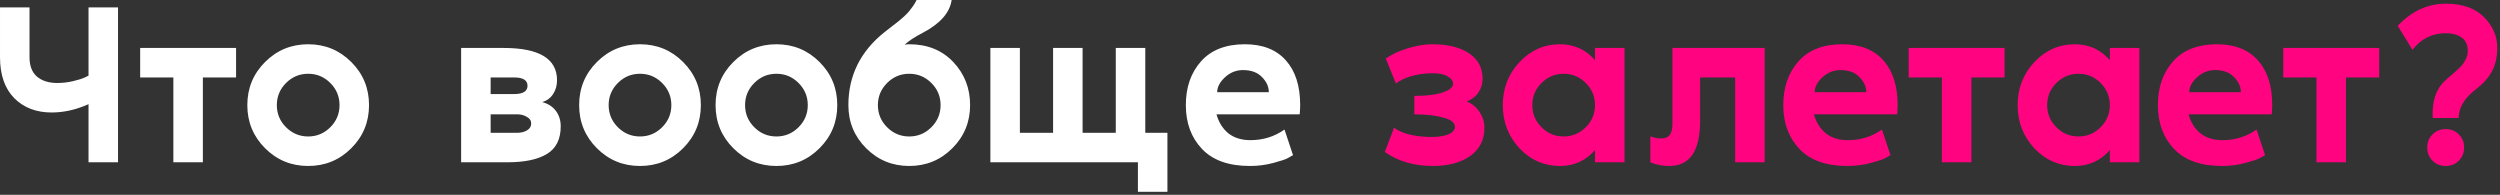
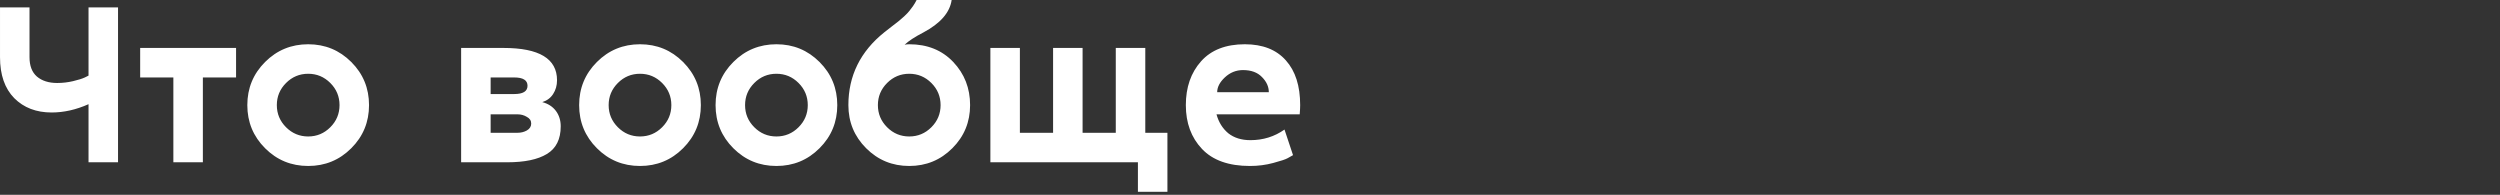
<svg xmlns="http://www.w3.org/2000/svg" width="770" height="60" viewBox="0 0 770 60" fill="none">
  <rect x="0" y="0" width="770" height="60" fill="#333333" stroke="none" />
  <path d="M15.906 34.648C11.172 34.648 7.338 33.181 4.404 30.246C1.469 27.264 0.002 23.052 0.002 17.608V2.272H9.09V17.608C9.09 20.259 9.847 22.247 11.362 23.572C12.924 24.898 15.006 25.56 17.61 25.56C19.266 25.56 20.899 25.371 22.509 24.992C24.118 24.614 25.325 24.235 26.13 23.856L27.266 23.288V2.272H36.354V49.984H27.266V32.092C23.432 33.796 19.645 34.648 15.906 34.648ZM43.171 14.768H72.707V23.856H62.483V49.984H53.395V23.856H43.171V14.768ZM81.642 19.099C85.287 15.455 89.713 13.632 94.919 13.632C100.126 13.632 104.552 15.455 108.196 19.099C111.841 22.744 113.663 27.17 113.663 32.376C113.663 37.583 111.841 42.009 108.196 45.653C104.552 49.298 100.126 51.12 94.919 51.12C89.713 51.12 85.287 49.298 81.642 45.653C77.998 42.009 76.175 37.583 76.175 32.376C76.175 27.17 77.998 22.744 81.642 19.099ZM88.103 39.192C89.997 41.086 92.269 42.032 94.919 42.032C97.57 42.032 99.842 41.086 101.735 39.192C103.629 37.299 104.575 35.027 104.575 32.376C104.575 29.726 103.629 27.454 101.735 25.56C99.842 23.667 97.57 22.72 94.919 22.72C92.269 22.72 89.997 23.667 88.103 25.56C86.21 27.454 85.263 29.726 85.263 32.376C85.263 35.027 86.21 37.299 88.103 39.192ZM167.02 31.453C168.819 31.927 170.215 32.826 171.209 34.151C172.203 35.477 172.7 37.062 172.7 38.908C172.7 42.884 171.28 45.724 168.44 47.428C165.648 49.132 161.577 49.984 156.228 49.984H142.028V14.768H155.092C166.074 14.768 171.564 18.082 171.564 24.708C171.564 26.318 171.162 27.738 170.357 28.968C169.6 30.152 168.488 30.98 167.02 31.453ZM151.116 23.856V28.968H158.358C161.104 28.968 162.476 28.116 162.476 26.412C162.476 24.708 161.104 23.856 158.358 23.856H151.116ZM159.423 40.896C160.465 40.896 161.411 40.66 162.263 40.186C163.163 39.666 163.612 38.956 163.612 38.056C163.612 37.157 163.163 36.471 162.263 35.997C161.411 35.477 160.465 35.216 159.423 35.216H151.116V40.896H159.423ZM183.843 19.099C187.488 15.455 191.914 13.632 197.12 13.632C202.327 13.632 206.753 15.455 210.397 19.099C214.042 22.744 215.864 27.17 215.864 32.376C215.864 37.583 214.042 42.009 210.397 45.653C206.753 49.298 202.327 51.12 197.12 51.12C191.914 51.12 187.488 49.298 183.843 45.653C180.199 42.009 178.376 37.583 178.376 32.376C178.376 27.17 180.199 22.744 183.843 19.099ZM190.304 39.192C192.198 41.086 194.47 42.032 197.12 42.032C199.771 42.032 202.043 41.086 203.936 39.192C205.83 37.299 206.776 35.027 206.776 32.376C206.776 29.726 205.83 27.454 203.936 25.56C202.043 23.667 199.771 22.72 197.12 22.72C194.47 22.72 192.198 23.667 190.304 25.56C188.411 27.454 187.464 29.726 187.464 32.376C187.464 35.027 188.411 37.299 190.304 39.192ZM225.861 19.099C229.506 15.455 233.931 13.632 239.138 13.632C244.345 13.632 248.77 15.455 252.415 19.099C256.06 22.744 257.882 27.17 257.882 32.376C257.882 37.583 256.06 42.009 252.415 45.653C248.77 49.298 244.345 51.12 239.138 51.12C233.931 51.12 229.506 49.298 225.861 45.653C222.216 42.009 220.394 37.583 220.394 32.376C220.394 27.17 222.216 22.744 225.861 19.099ZM232.322 39.192C234.215 41.086 236.487 42.032 239.138 42.032C241.789 42.032 244.061 41.086 245.954 39.192C247.847 37.299 248.794 35.027 248.794 32.376C248.794 29.726 247.847 27.454 245.954 25.56C244.061 23.667 241.789 22.72 239.138 22.72C236.487 22.72 234.215 23.667 232.322 25.56C230.429 27.454 229.482 29.726 229.482 32.376C229.482 35.027 230.429 37.299 232.322 39.192ZM278.626 13.774C279.1 13.68 279.573 13.632 280.046 13.632C285.632 13.632 290.152 15.455 293.607 19.099C297.063 22.744 298.79 27.17 298.79 32.376C298.79 37.583 296.968 42.009 293.323 45.653C289.679 49.298 285.253 51.12 280.046 51.12C274.84 51.12 270.414 49.298 266.769 45.653C263.125 42.009 261.302 37.583 261.302 32.376C261.302 23.336 264.994 15.857 272.378 9.94C272.852 9.562 273.609 8.97 274.65 8.165C275.739 7.313 276.473 6.745 276.851 6.461C277.23 6.13 277.774 5.657 278.484 5.041C279.194 4.379 279.715 3.834 280.046 3.408C280.378 2.982 280.756 2.485 281.182 1.917C281.608 1.302 281.987 0.663 282.318 0H293.11C292.542 3.882 289.631 7.219 284.377 10.011C281.727 11.384 279.81 12.638 278.626 13.774ZM273.23 39.192C275.124 41.086 277.396 42.032 280.046 42.032C282.697 42.032 284.969 41.086 286.862 39.192C288.756 37.299 289.702 35.027 289.702 32.376C289.702 29.726 288.756 27.454 286.862 25.56C284.969 23.667 282.697 22.72 280.046 22.72C277.396 22.72 275.124 23.667 273.23 25.56C271.337 27.454 270.39 29.726 270.39 32.376C270.39 35.027 271.337 37.299 273.23 39.192ZM352.749 40.896H359.565V59.072H350.477V49.984H305.037V14.768H314.125V40.896H324.349V14.768H333.437V40.896H343.661V14.768H352.749V40.896ZM400.453 32.376C400.453 33.039 400.405 33.986 400.311 35.216H374.68C375.342 37.63 376.549 39.571 378.301 41.038C380.099 42.458 382.371 43.168 385.117 43.168C389.045 43.168 392.548 42.08 395.625 39.902L398.252 47.783C397.873 48.02 397.329 48.328 396.619 48.706C395.956 49.085 394.465 49.582 392.146 50.197C389.874 50.813 387.483 51.12 384.975 51.12C378.443 51.12 373.52 49.369 370.207 45.866C366.893 42.364 365.237 37.867 365.237 32.376C365.237 26.886 366.799 22.389 369.923 18.886C373.047 15.384 377.543 13.632 383.413 13.632C388.903 13.632 393.116 15.289 396.051 18.602C398.985 21.868 400.453 26.46 400.453 32.376ZM374.893 28.4H390.797C390.797 26.696 390.087 25.134 388.667 23.714C387.294 22.294 385.353 21.584 382.845 21.584C380.715 21.584 378.845 22.342 377.236 23.856C375.674 25.324 374.893 26.838 374.893 28.4Z" fill="white" />
-   <path d="M439.878 42.174C442.15 42.269 444.09 42.056 445.7 41.535C447.309 40.967 448.114 40.139 448.114 39.05C448.114 37.772 446.907 36.826 444.493 36.21C442.126 35.548 439.168 35.216 435.618 35.216V29.536C439.357 29.536 442.268 29.181 444.351 28.471C446.481 27.761 447.546 26.862 447.546 25.773C447.546 24.827 446.93 24.046 445.7 23.43C444.516 22.768 442.718 22.484 440.304 22.578C435.996 22.768 432.541 23.809 429.938 25.702L426.814 18.034C428.802 16.662 431.097 15.597 433.701 14.839C436.351 14.035 438.836 13.632 441.156 13.632C445.889 13.632 449.652 14.555 452.445 16.401C455.237 18.247 456.634 20.874 456.634 24.282C456.634 25.797 456.208 27.193 455.356 28.471C454.551 29.702 453.344 30.625 451.735 31.24C453.391 31.903 454.717 32.992 455.711 34.506C456.705 36.021 457.202 37.63 457.202 39.334C457.202 43.074 455.734 45.985 452.8 48.067C449.865 50.103 446.055 51.12 441.369 51.12C435.499 51.12 430.553 49.677 426.53 46.789L429.37 39.334C431.594 41.038 435.097 41.985 439.878 42.174ZM491.262 14.768H500.35V49.984H491.262V46.221C488.422 49.487 484.824 51.12 480.47 51.12C475.594 51.12 471.429 49.298 467.974 45.653C464.566 41.961 462.862 37.536 462.862 32.376C462.862 27.217 464.566 22.815 467.974 19.17C471.429 15.478 475.594 13.632 480.47 13.632C484.824 13.632 488.422 15.265 491.262 18.531V14.768ZM474.79 39.192C476.683 41.086 478.955 42.032 481.606 42.032C484.256 42.032 486.528 41.086 488.422 39.192C490.315 37.299 491.262 35.027 491.262 32.376C491.262 29.726 490.315 27.454 488.422 25.56C486.528 23.667 484.256 22.72 481.606 22.72C478.955 22.72 476.683 23.667 474.79 25.56C472.896 27.454 471.95 29.726 471.95 32.376C471.95 35.027 472.896 37.299 474.79 39.192ZM534.431 49.984V23.856H523.639V37.133C523.639 46.458 520.492 51.12 514.196 51.12C512.019 51.12 510.055 50.742 508.303 49.984V42.032C510.481 42.742 512.161 42.837 513.344 42.316C514.528 41.796 515.119 40.376 515.119 38.056V14.768H543.519V49.984H534.431ZM584.47 32.376C584.47 33.039 584.423 33.986 584.328 35.216H558.697C559.36 37.63 560.567 39.571 562.318 41.038C564.117 42.458 566.389 43.168 569.134 43.168C573.063 43.168 576.566 42.08 579.642 39.902L582.269 47.783C581.891 48.02 581.346 48.328 580.636 48.706C579.974 49.085 578.483 49.582 576.163 50.197C573.891 50.813 571.501 51.12 568.992 51.12C562.46 51.12 557.538 49.369 554.224 45.866C550.911 42.364 549.254 37.867 549.254 32.376C549.254 26.886 550.816 22.389 553.94 18.886C557.064 15.384 561.561 13.632 567.43 13.632C572.921 13.632 577.134 15.289 580.068 18.602C583.003 21.868 584.47 26.46 584.47 32.376ZM558.91 28.4H574.814C574.814 26.696 574.104 25.134 572.684 23.714C571.312 22.294 569.371 21.584 566.862 21.584C564.732 21.584 562.863 22.342 561.253 23.856C559.691 25.324 558.91 26.838 558.91 28.4ZM587.875 14.768H617.411V23.856H607.187V49.984H598.099V23.856H587.875V14.768ZM649.833 14.768H658.921V49.984H649.833V46.221C646.993 49.487 643.396 51.12 639.041 51.12C634.166 51.12 630 49.298 626.545 45.653C623.137 41.961 621.433 37.536 621.433 32.376C621.433 27.217 623.137 22.815 626.545 19.17C630 15.478 634.166 13.632 639.041 13.632C643.396 13.632 646.993 15.265 649.833 18.531V14.768ZM633.361 39.192C635.254 41.086 637.526 42.032 640.177 42.032C642.828 42.032 645.1 41.086 646.993 39.192C648.886 37.299 649.833 35.027 649.833 32.376C649.833 29.726 648.886 27.454 646.993 25.56C645.1 23.667 642.828 22.72 640.177 22.72C637.526 22.72 635.254 23.667 633.361 25.56C631.468 27.454 630.521 29.726 630.521 32.376C630.521 35.027 631.468 37.299 633.361 39.192ZM699.845 32.376C699.845 33.039 699.798 33.986 699.703 35.216H674.072C674.735 37.63 675.942 39.571 677.693 41.038C679.492 42.458 681.764 43.168 684.509 43.168C688.438 43.168 691.941 42.08 695.017 39.902L697.644 47.783C697.266 48.02 696.721 48.328 696.011 48.706C695.349 49.085 693.858 49.582 691.538 50.197C689.266 50.813 686.876 51.12 684.367 51.12C677.835 51.12 672.913 49.369 669.599 45.866C666.286 42.364 664.629 37.867 664.629 32.376C664.629 26.886 666.191 22.389 669.315 18.886C672.439 15.384 676.936 13.632 682.805 13.632C688.296 13.632 692.509 15.289 695.443 18.602C698.378 21.868 699.845 26.46 699.845 32.376ZM674.285 28.4H690.189C690.189 26.696 689.479 25.134 688.059 23.714C686.687 22.294 684.746 21.584 682.237 21.584C680.107 21.584 678.238 22.342 676.628 23.856C675.066 25.324 674.285 26.838 674.285 28.4ZM703.249 14.768H732.785V23.856H722.561V49.984H713.473V23.856H703.249V14.768ZM753.267 1.136C758.473 1.136 762.426 2.533 765.124 5.325C767.822 8.071 769.171 11.218 769.171 14.768C769.171 17.419 768.65 19.762 767.609 21.797C766.615 23.785 764.863 25.75 762.355 27.69C758.994 30.294 757.29 33.181 757.243 36.352H749.291C749.007 31.524 750.143 27.809 752.699 25.205C753.267 24.637 754.095 23.904 755.184 23.004C756.272 22.058 757.101 21.3 757.669 20.732C758.284 20.164 758.828 19.431 759.302 18.531C759.822 17.632 760.083 16.709 760.083 15.762C760.083 13.774 759.42 12.354 758.095 11.502C756.817 10.65 755.231 10.224 753.338 10.224C749.125 10.224 745.693 11.928 743.043 15.336L738.499 7.952C742.806 3.408 747.729 1.136 753.267 1.136ZM749.22 41.393C750.308 40.305 751.657 39.76 753.267 39.76C754.876 39.76 756.225 40.305 757.314 41.393C758.402 42.482 758.947 43.831 758.947 45.44C758.947 47.05 758.402 48.399 757.314 49.487C756.225 50.576 754.876 51.12 753.267 51.12C751.657 51.12 750.308 50.576 749.22 49.487C748.131 48.399 747.587 47.05 747.587 45.44C747.587 43.831 748.131 42.482 749.22 41.393Z" fill="#FF0381" />
</svg>